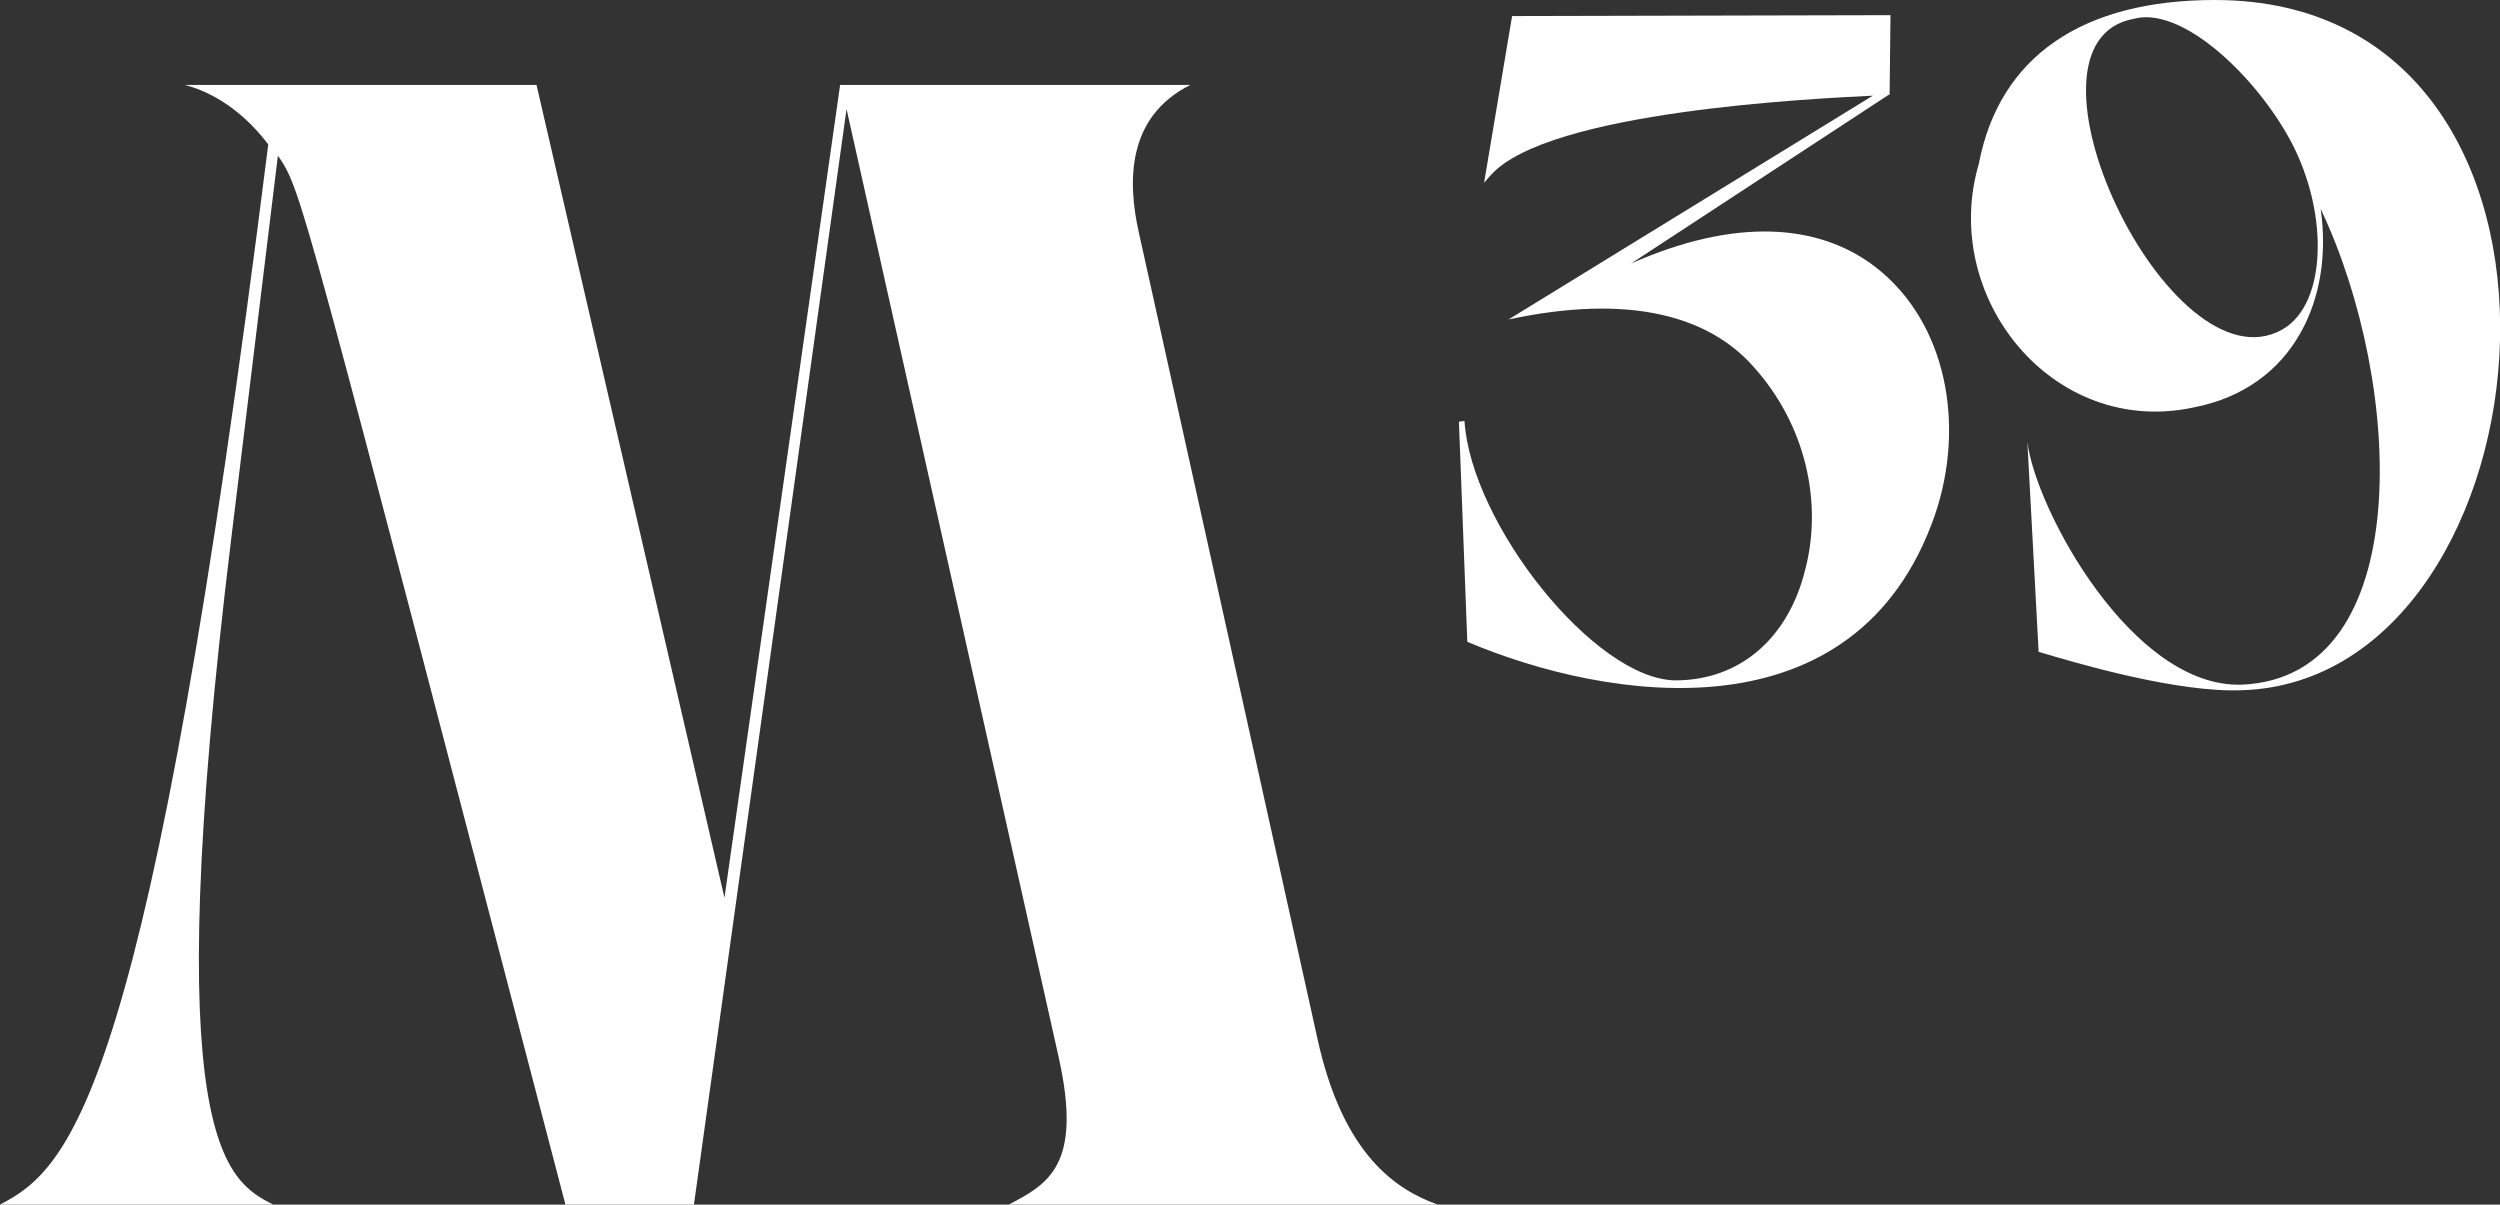
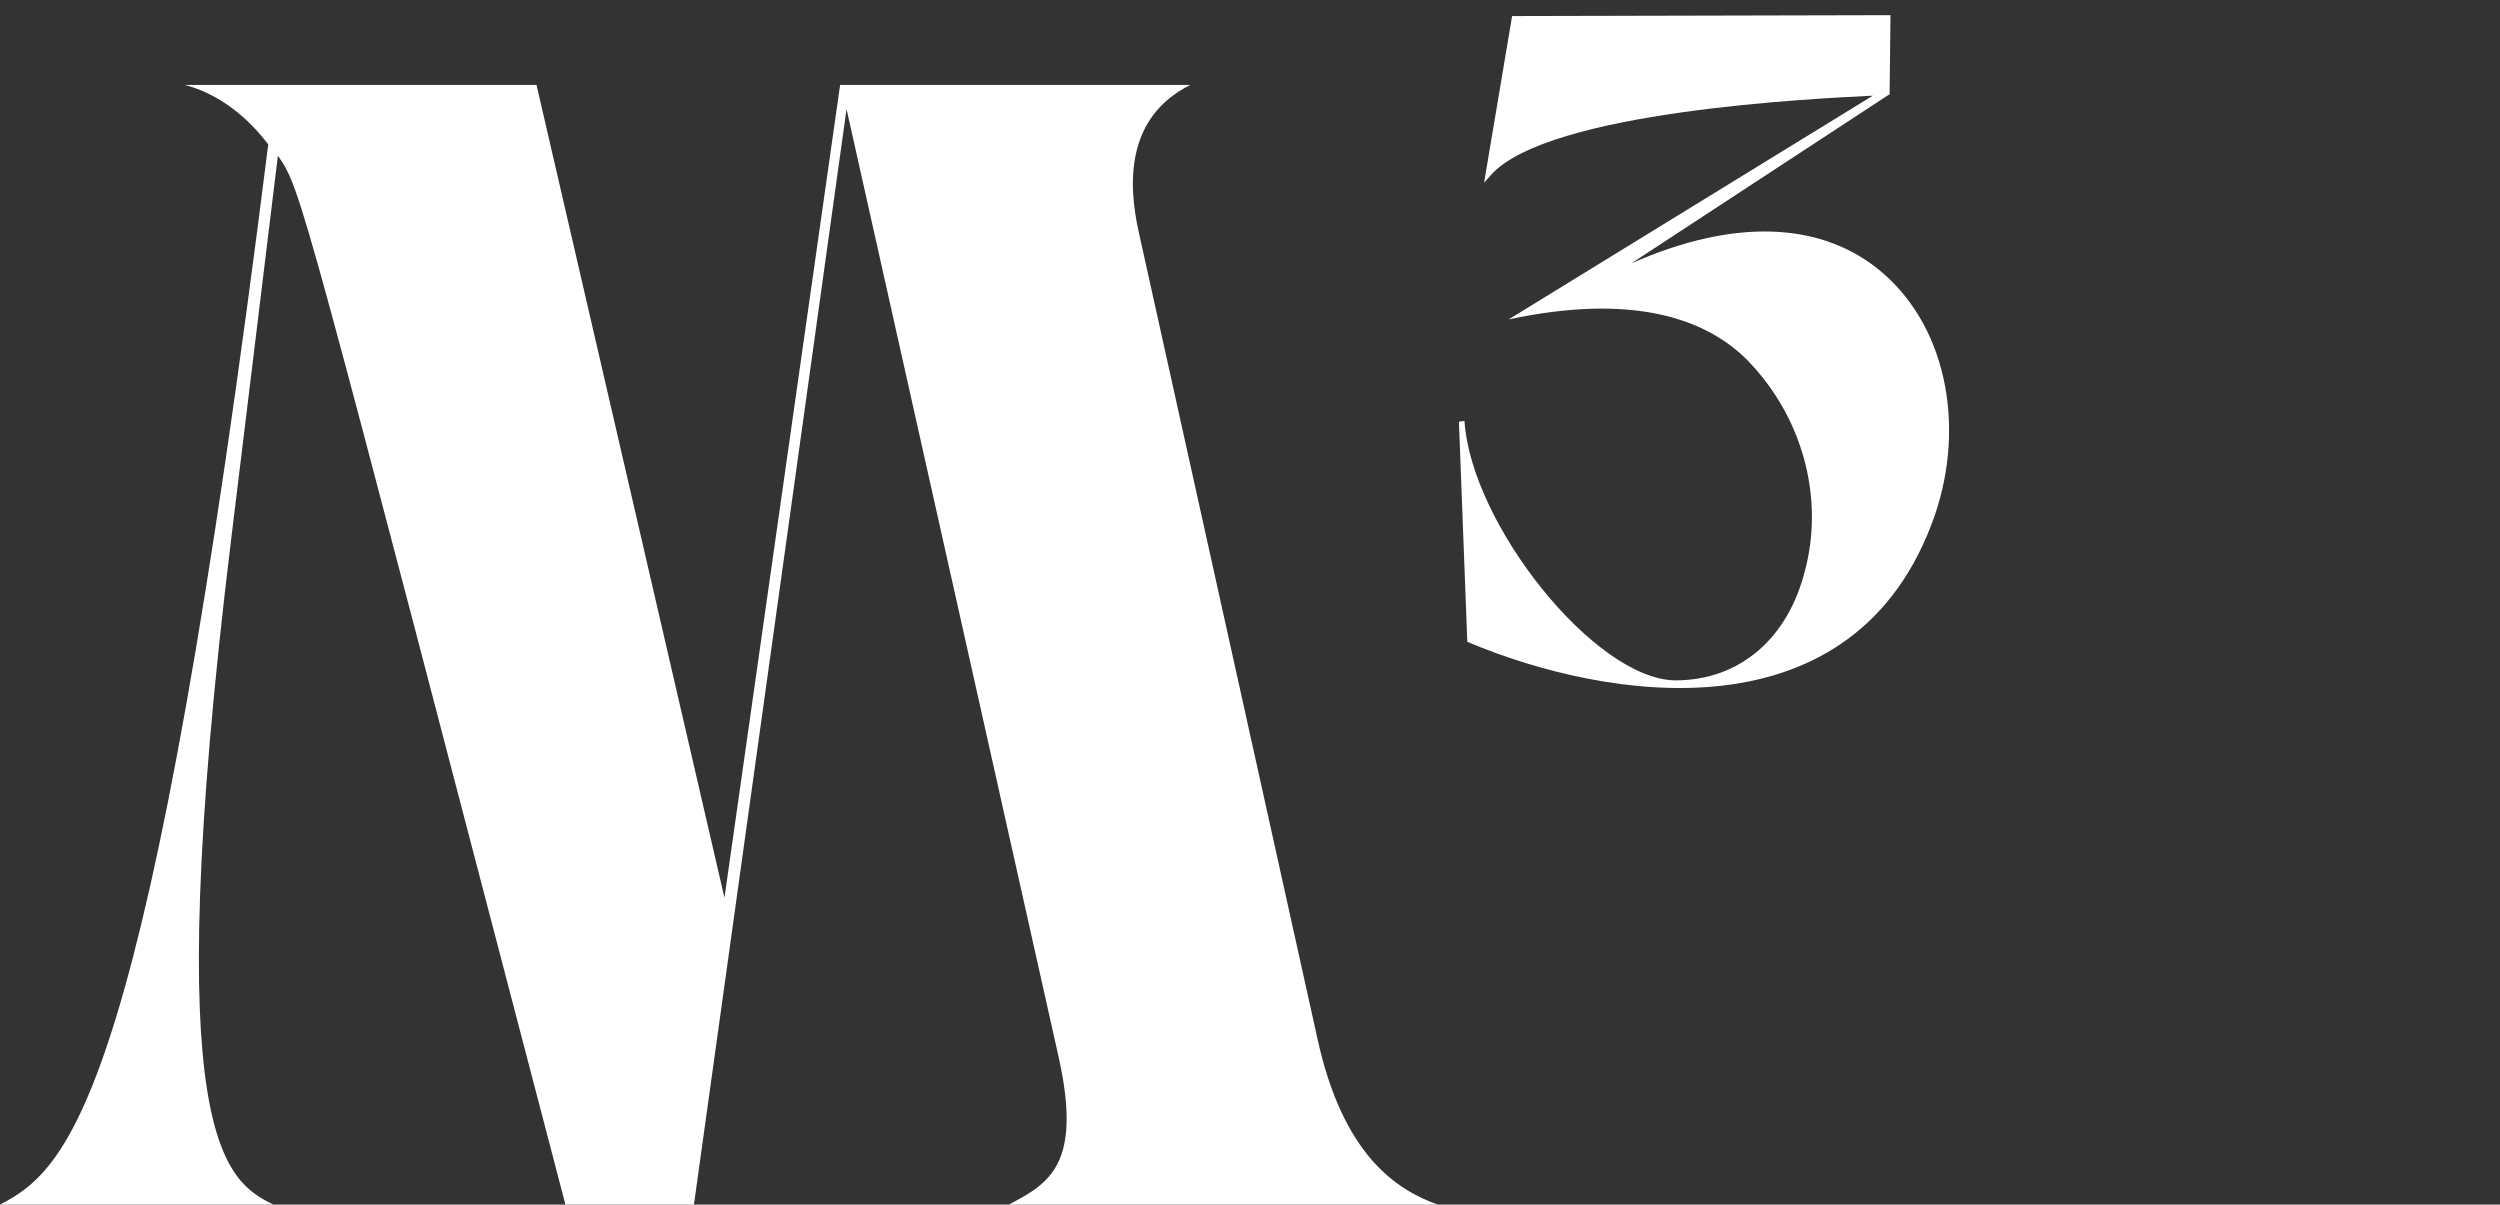
<svg xmlns="http://www.w3.org/2000/svg" id="uuid-85ca11a0-ea98-4c14-ae35-b1ea61816b6f" data-name="Calque 2" viewBox="0 0 140.07 67.49">
  <rect x="0" y="0" width="140.07" height="67.49" fill="#333333" stroke="none" />
  <g id="uuid-a9310f92-e306-43c2-9b73-78e1d2f0e61e" data-name="Calque 1">
    <g>
      <path d="M15.03,8.09c-1.71-2.25-3.6-3.06-4.68-3.33h19.71l10.53,45.54,6.48-45.54h19.62c-3.6,1.8-3.51,5.49-2.88,8.28l9.99,45.09c1.44,6.66,4.5,8.55,6.75,9.36h-24.03c2.25-1.17,4.14-2.25,2.79-8.28L47.43,6.11l-8.55,61.38h-7.2C16.74,10.34,16.92,10.7,15.57,8.72l-2.61,21.42c-4.14,33.93-.27,36,2.34,37.35H0c4.05-2.07,8.37-6.39,15.03-59.4Z" style="fill: #fff;" />
      <path d="M101.16,31.85c.94-3.67.05-8.03-2.94-11.33-2.47-2.78-6.88-4.09-13.7-2.62l20.41-12.54c-3.15.16-18.21.84-21.41,4.46l-.37.42,1.57-9.34,21.2-.05-.05,4.46h-.05l-14.43,9.45c5.83-2.57,10.5-2.26,13.7.21,3.99,3.1,5.04,8.87,3.31,13.91-4.41,12.65-18.37,10.39-26.19,7.08l-.47-12.33.31-.05c.37,5.77,7.29,14.48,11.81,14.54,3.62,0,6.35-2.36,7.29-6.24Z" style="fill: #fff;" />
-       <path d="M114.22,36.52l-.63-11.75c.47,3.78,5.88,13.8,12.02,13.59,9.81-.42,9.08-16.84,4.41-26.66.73,4.98-1.47,10.02-7.08,11.12-7.92,1.73-14.27-6.19-12.07-13.64,1.15-6.03,5.82-9.18,13.22-9.18,22.83,0,19.26,38.04,1.57,38.67-3.67.16-9.34-1.52-11.44-2.15ZM127.86,18.47c2.62-1.47,2.62-6.93.26-10.97-1.99-3.46-5.93-7.14-8.55-6.45-7.35,1.31,1.99,20.94,8.29,17.42Z" style="fill: #fff;" />
    </g>
  </g>
</svg>